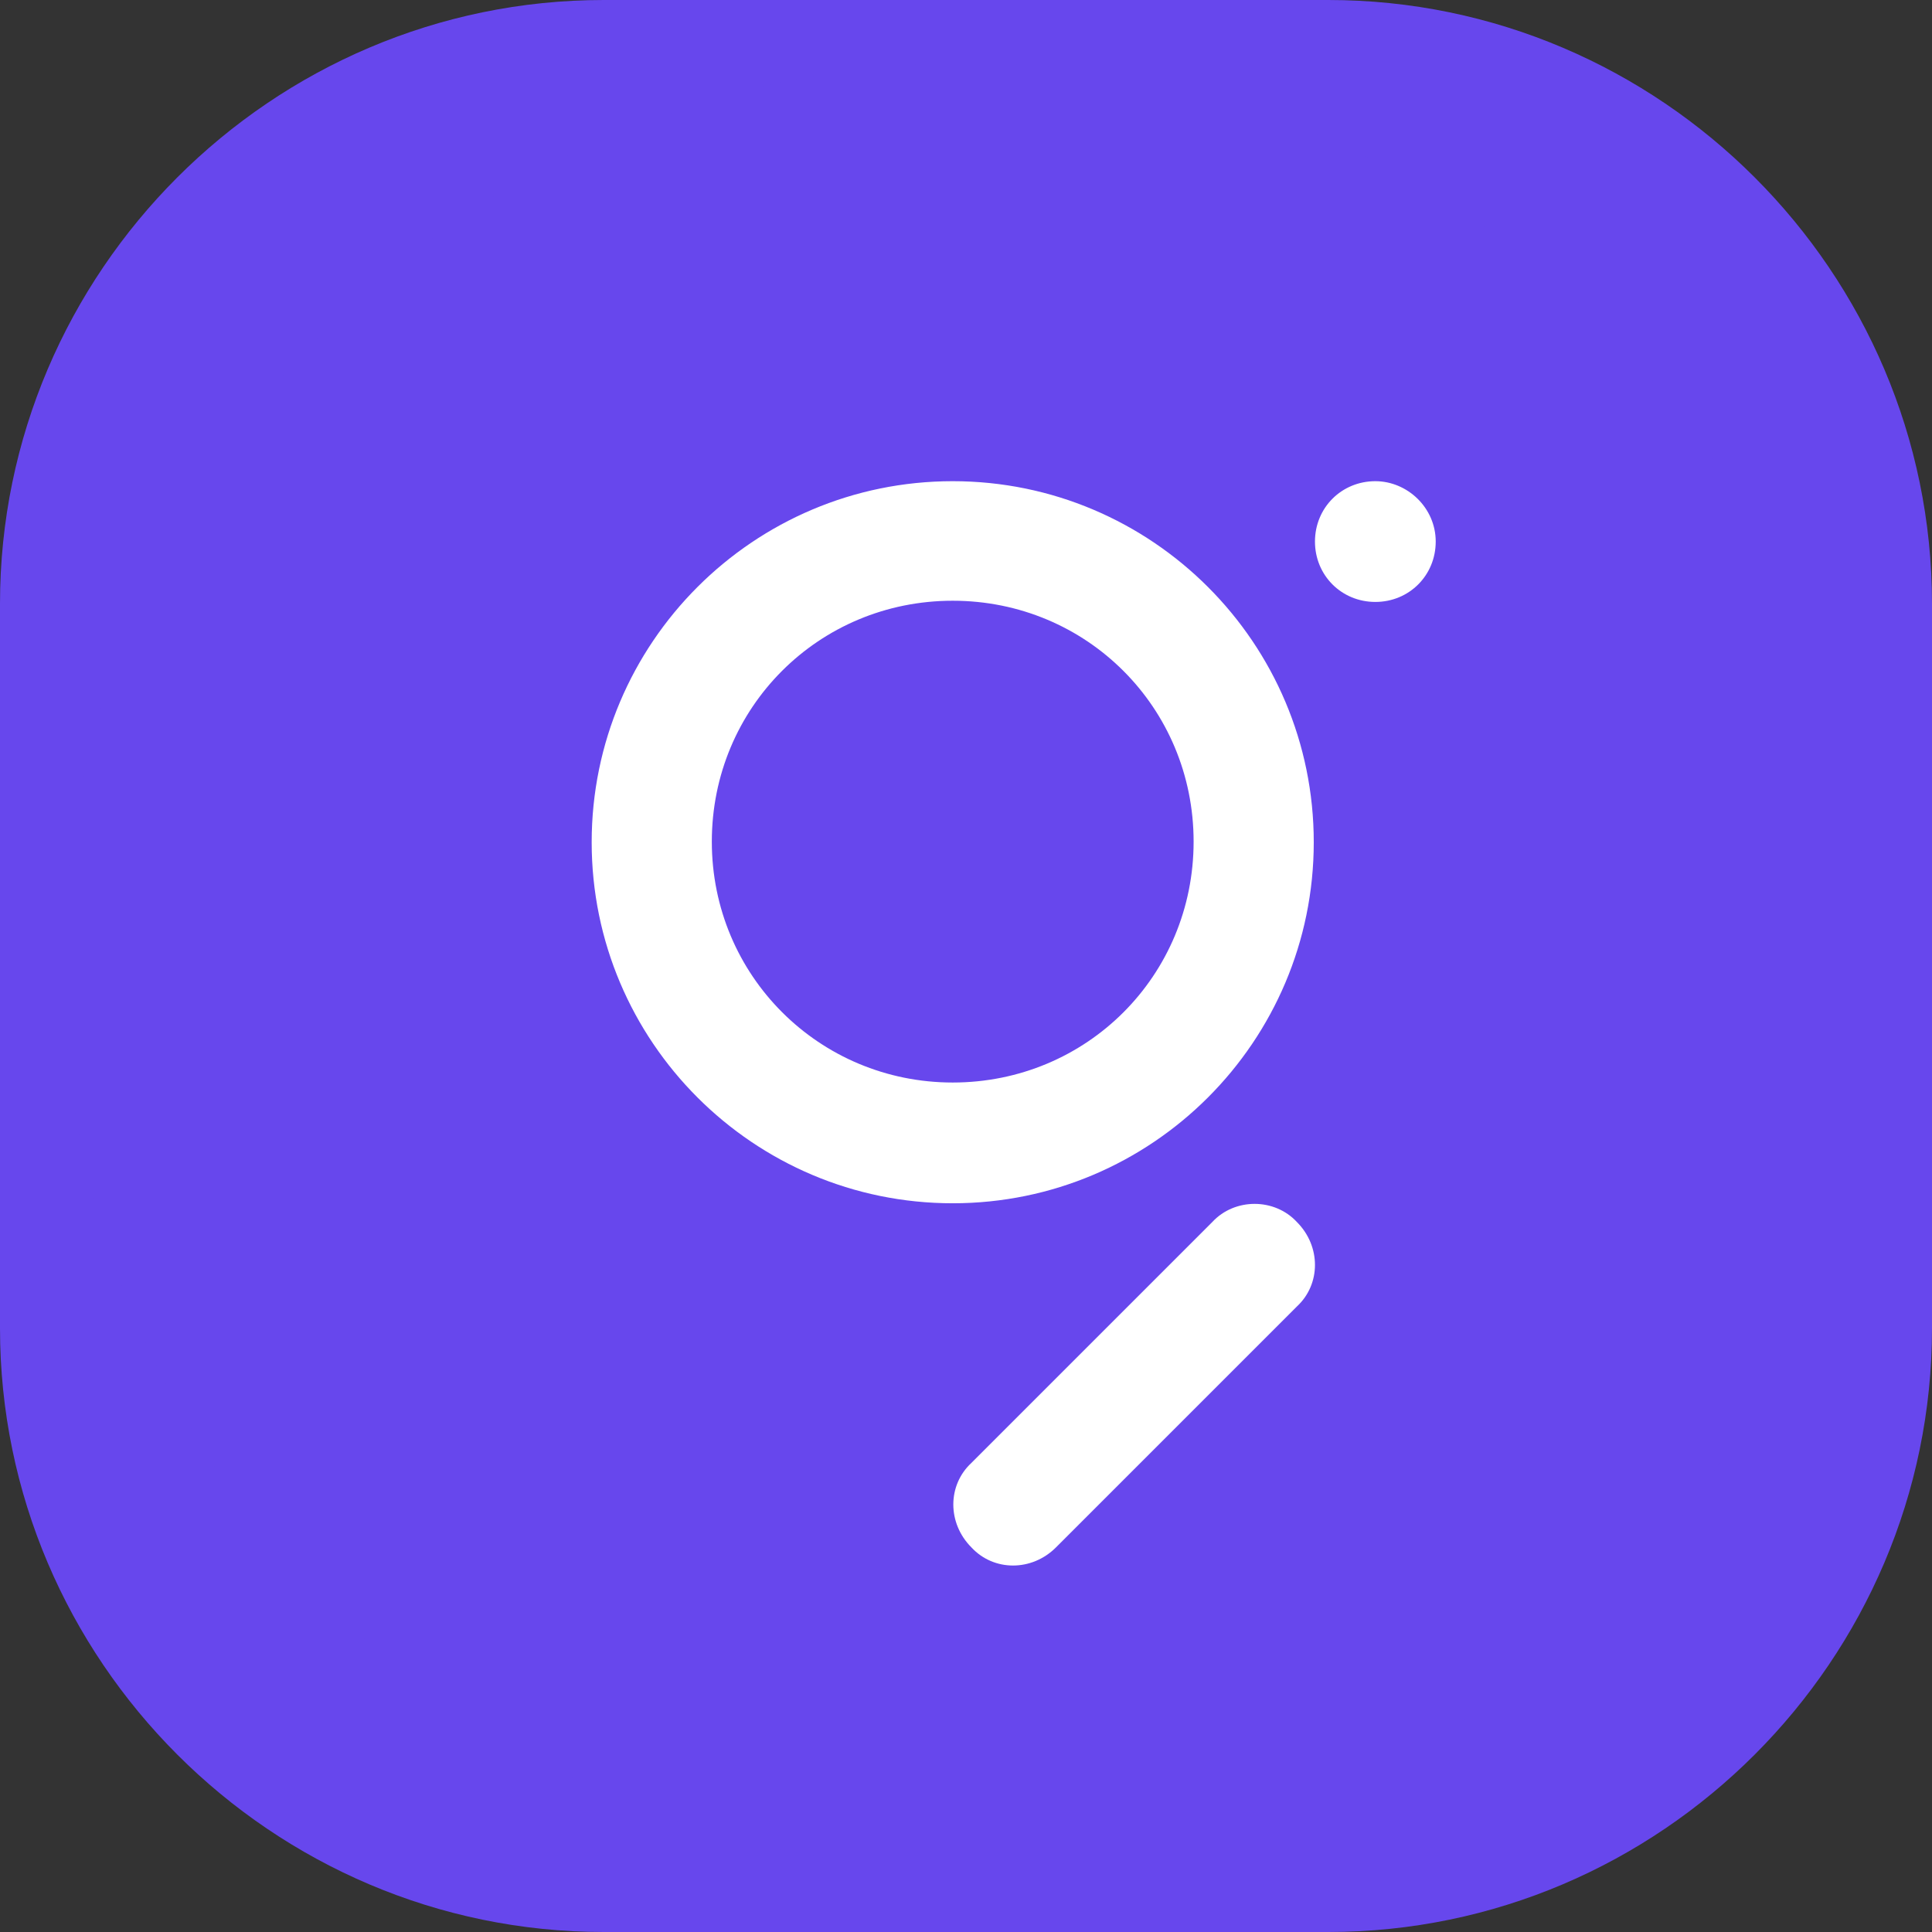
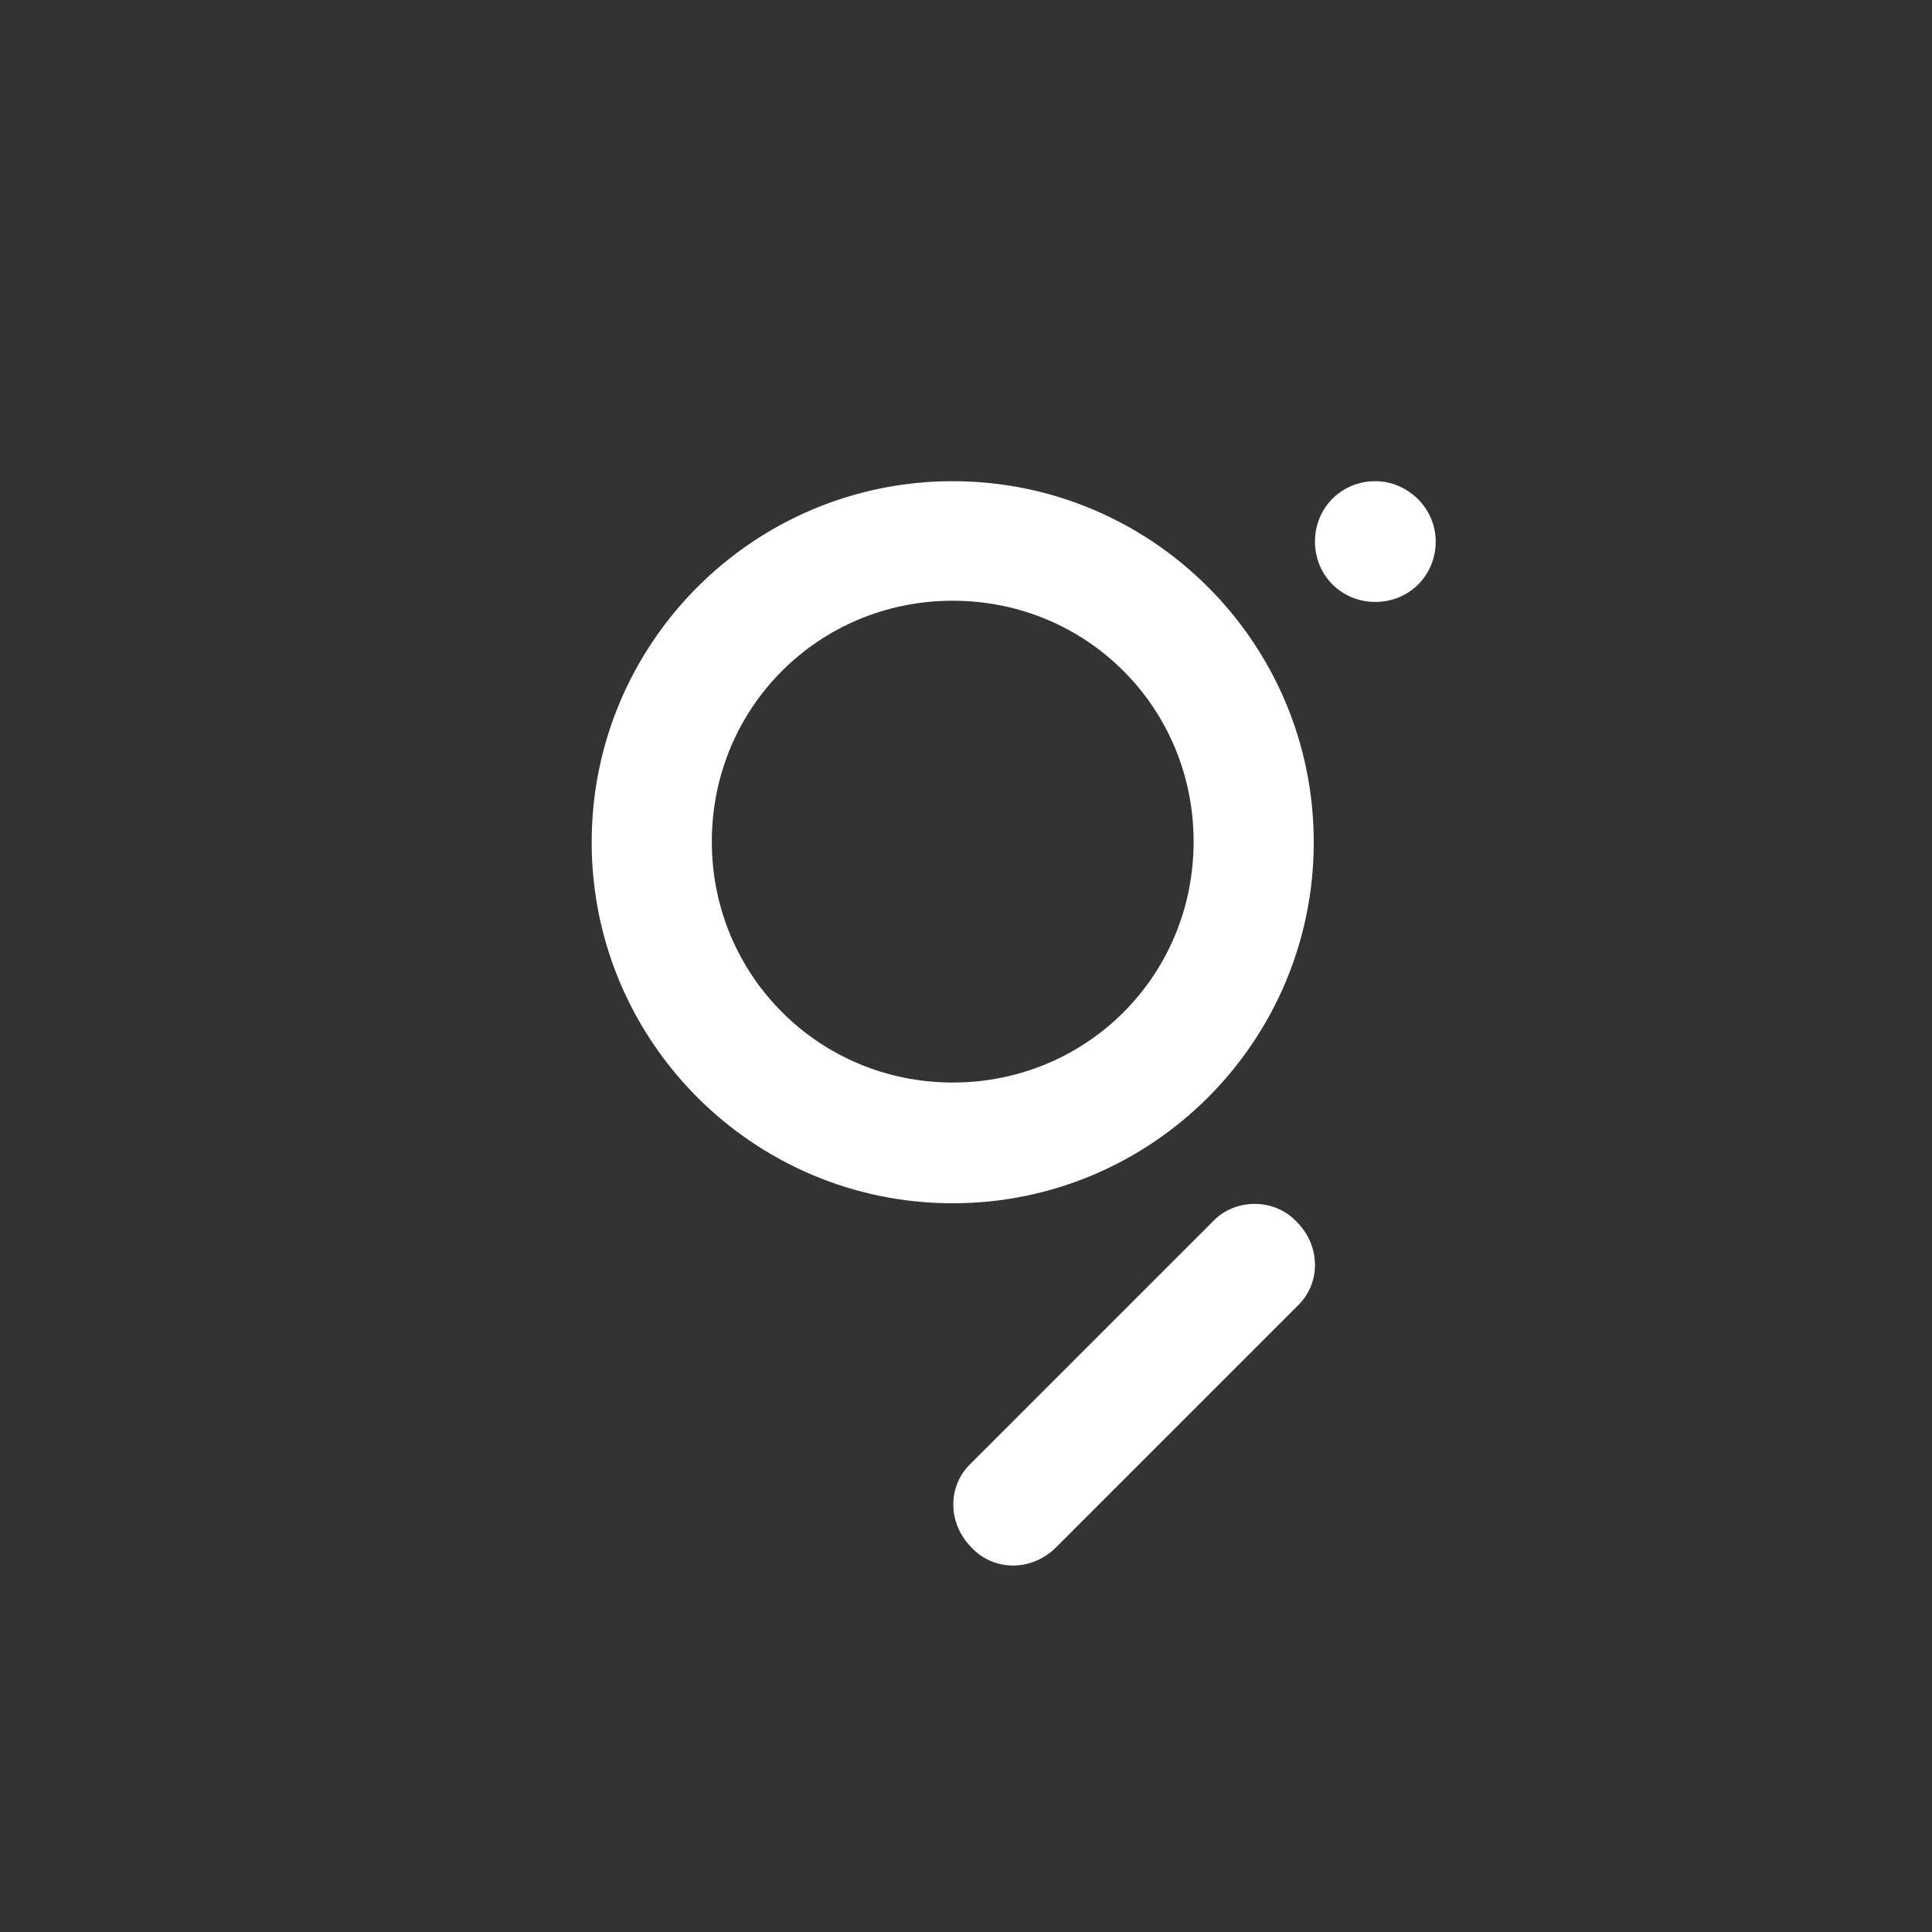
<svg xmlns="http://www.w3.org/2000/svg" id="katman_1" data-name="katman 1" viewBox="0 0 32 32">
  <rect x="0" y="0" width="32" height="32" fill="#333333" stroke="none" />
  <defs>
    <style>
      .cls-1 {
        fill: #fff;
        fill-rule: evenodd;
      }

      .cls-2 {
        fill: #6747ed;
      }
    </style>
  </defs>
-   <path class="cls-2" d="M10,0h12C27.5,0,32,4.5,32,10v12c0,5.5-4.5,10-10,10H10C4.5,32,0,27.5,0,22V10C0,4.5,4.5,0,10,0Z" />
-   <circle class="cls-2" cx="16" cy="16" r="14.95" />
  <g id="Symbols">
    <path id="Fill-19" class="cls-1" d="M15.78,17.93c-2.21,0-3.99-1.77-3.99-3.99s1.77-3.99,3.99-3.99,3.99,1.77,3.99,3.99-1.77,3.99-3.99,3.99m0-9.96c3.3,0,5.98,2.68,5.98,5.98s-2.68,5.98-5.98,5.98-5.98-2.68-5.98-5.98,2.68-5.98,5.98-5.98Zm5.7,12.27c.4,.4,.4,1.03,0,1.4l-3.99,3.99c-.4,.4-1.03,.4-1.4,0-.4-.4-.4-1.03,0-1.4l3.99-3.99c.37-.4,1.03-.4,1.4,0Zm2.3-11.27c0,.56-.44,1-1,1s-1-.44-1-1,.44-1,1-1c.53,0,1,.44,1,1Z" />
  </g>
</svg>